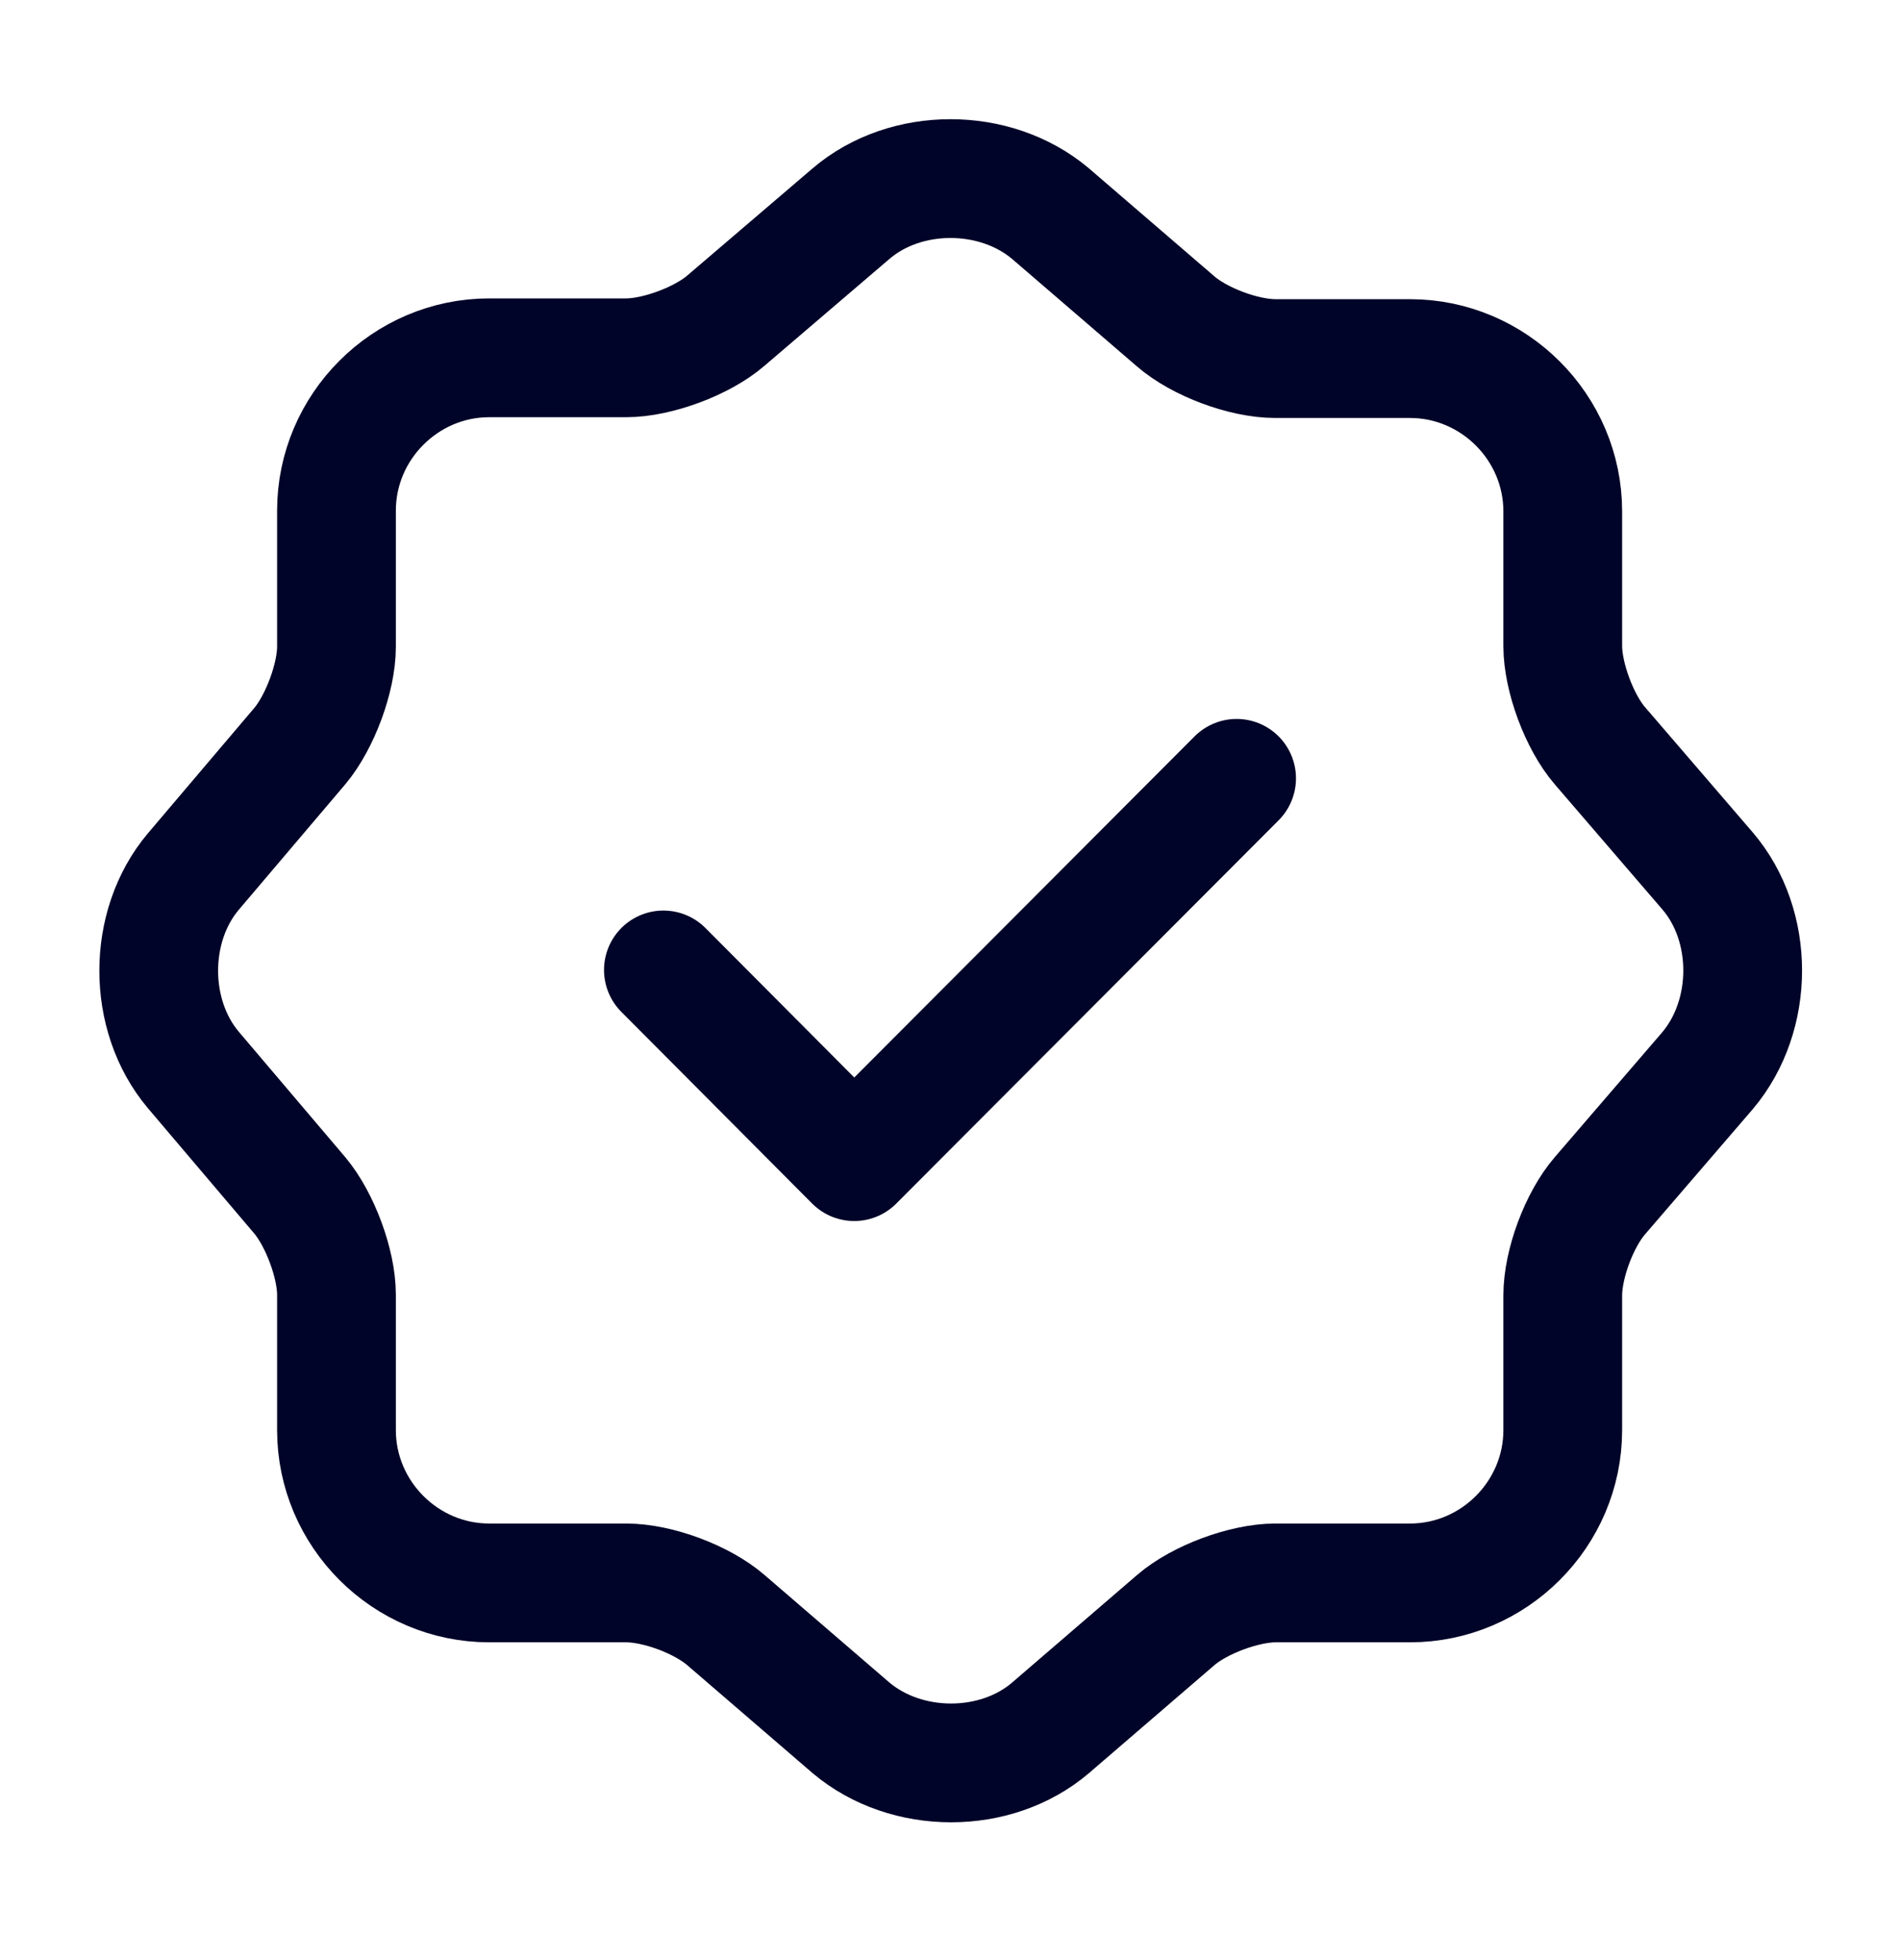
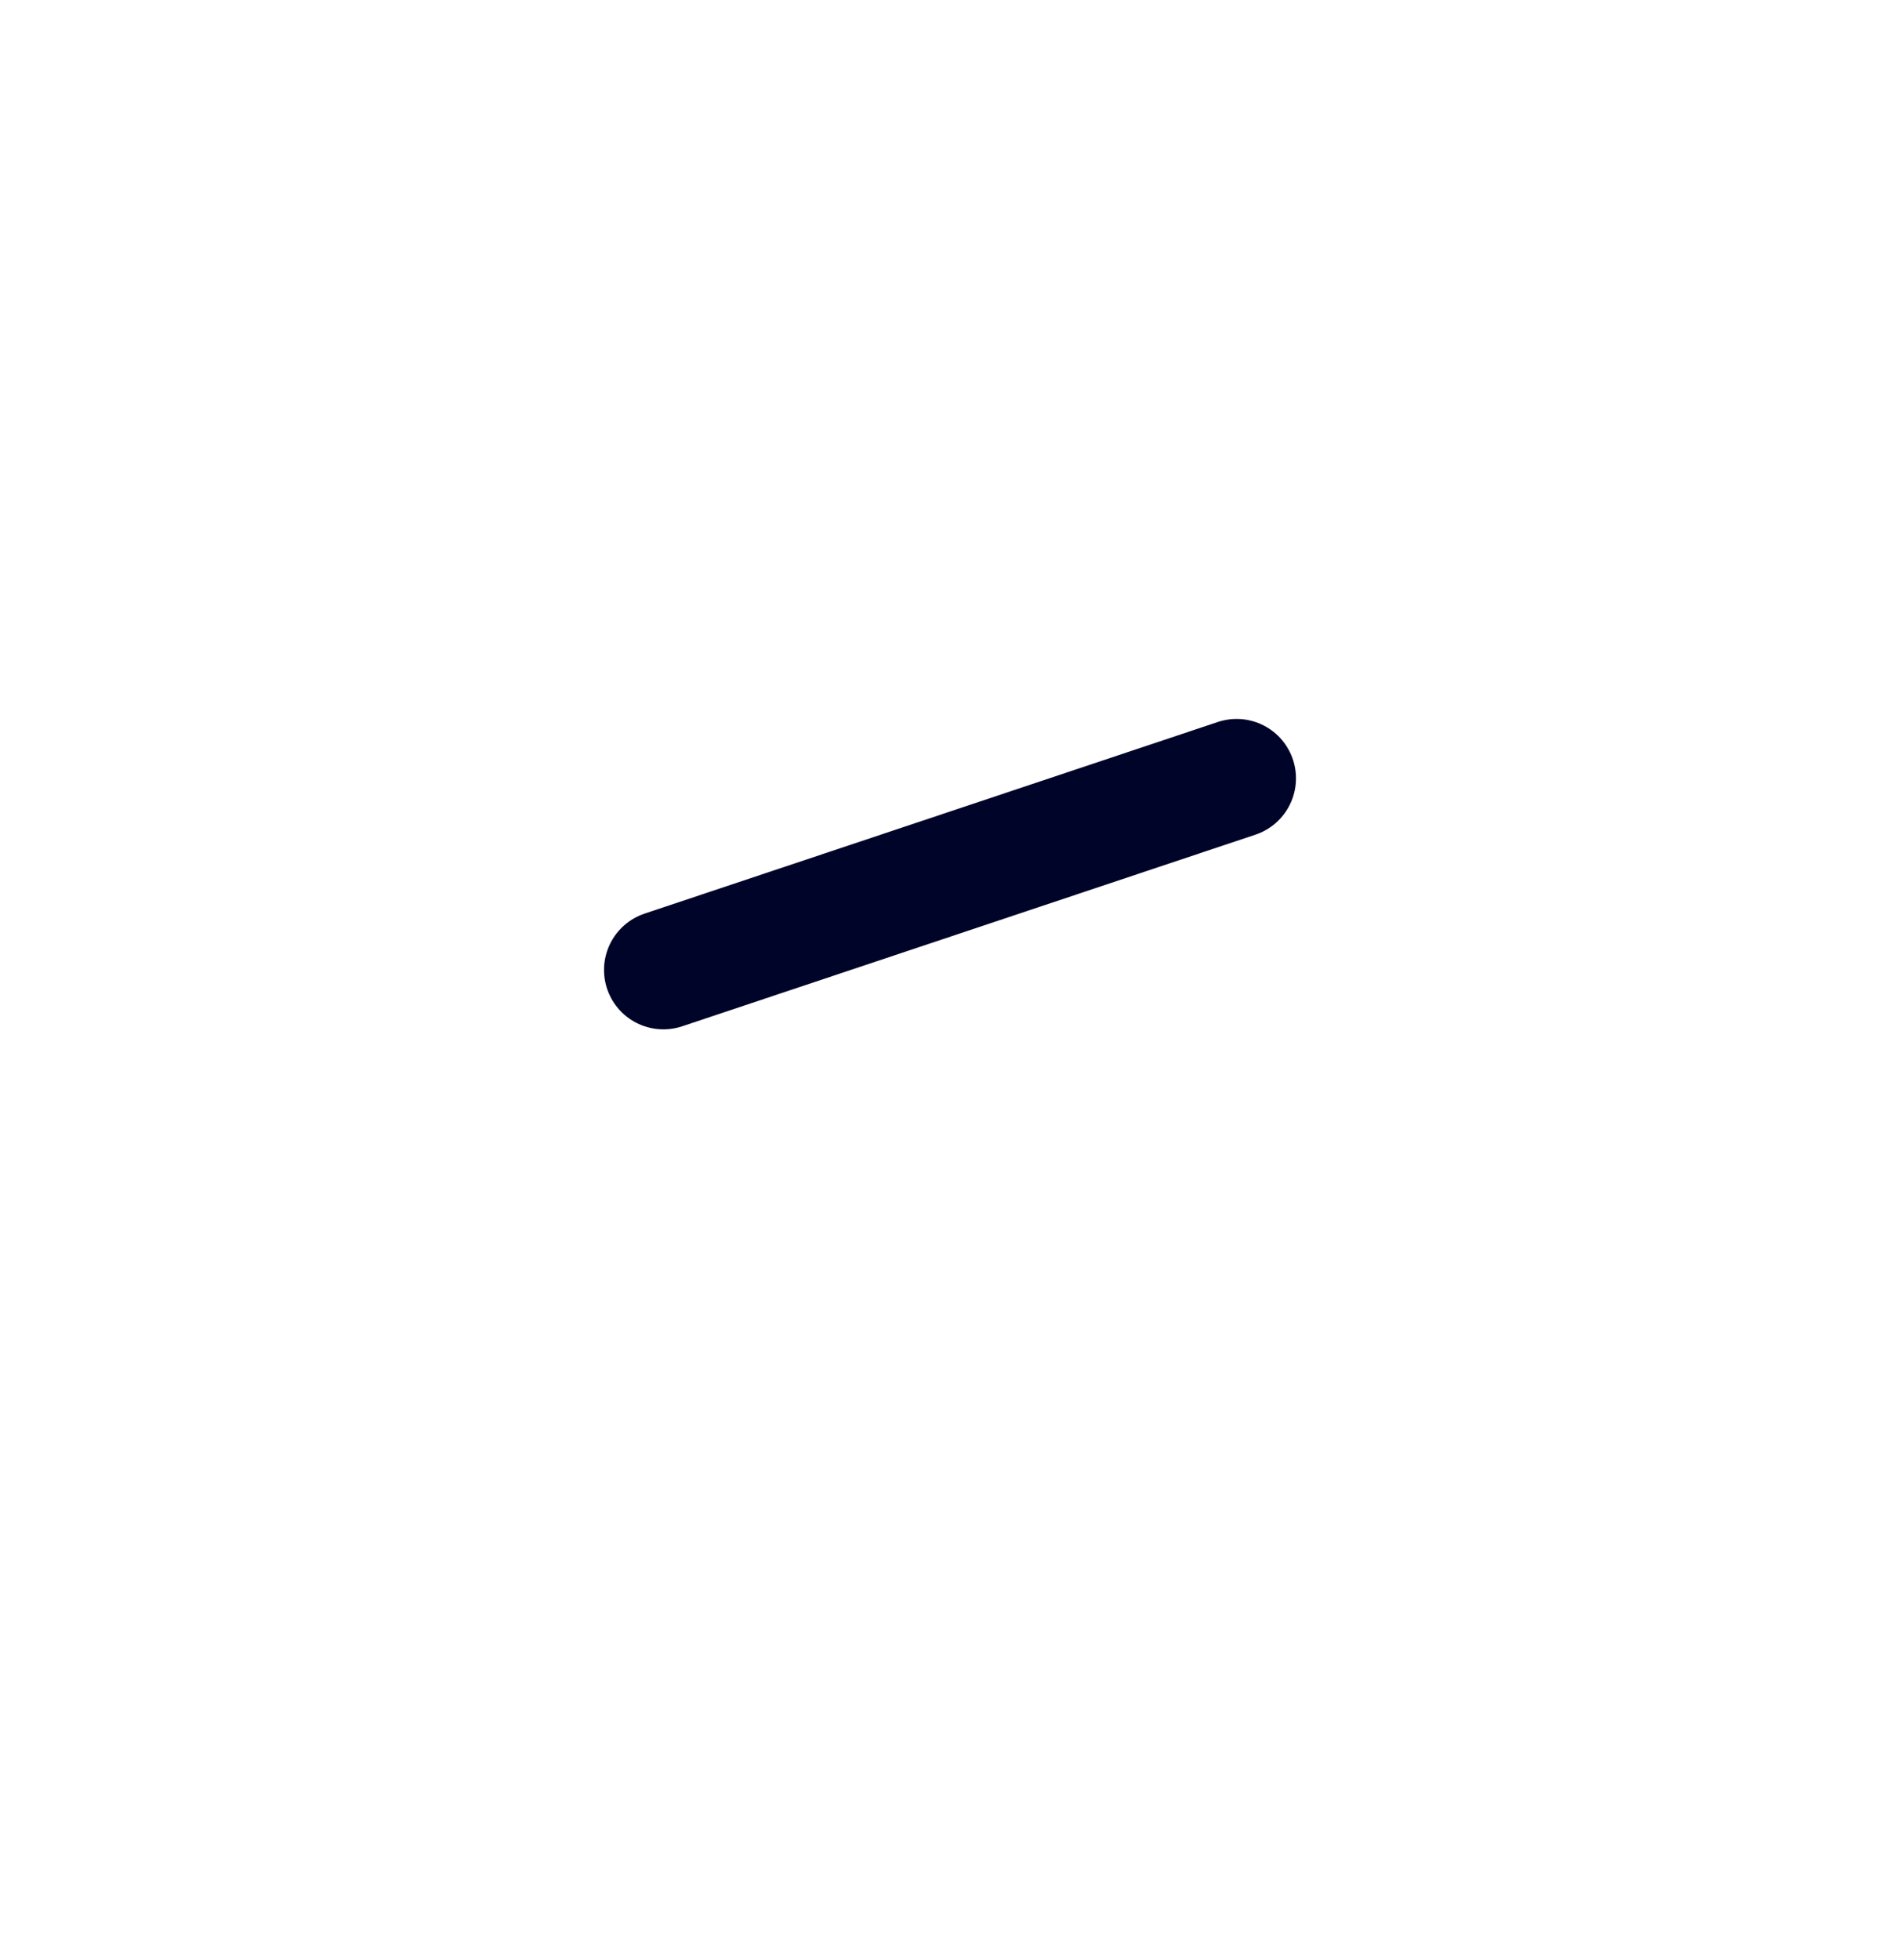
<svg xmlns="http://www.w3.org/2000/svg" width="32" height="33" viewBox="0 0 32 33" fill="none">
-   <path d="M11.173 16.33L14.387 19.557L20.827 13.104" stroke="#000428" stroke-width="2" stroke-linecap="round" stroke-linejoin="round" />
-   <path d="M14.333 3.597C15.253 2.81 16.76 2.81 17.693 3.597L19.8 5.41C20.2 5.757 20.947 6.037 21.48 6.037H23.747C25.16 6.037 26.32 7.197 26.32 8.61V10.877C26.32 11.397 26.6 12.157 26.947 12.557L28.76 14.664C29.547 15.584 29.547 17.09 28.76 18.024L26.947 20.13C26.6 20.53 26.32 21.277 26.32 21.81V24.077C26.32 25.49 25.16 26.65 23.747 26.65H21.48C20.96 26.65 20.2 26.93 19.8 27.277L17.693 29.09C16.773 29.877 15.267 29.877 14.333 29.09L12.227 27.277C11.827 26.93 11.08 26.65 10.547 26.65H8.24C6.827 26.65 5.667 25.49 5.667 24.077V21.797C5.667 21.277 5.387 20.53 5.053 20.13L3.253 18.01C2.48 17.09 2.48 15.597 3.253 14.677L5.053 12.557C5.387 12.157 5.667 11.41 5.667 10.89V8.597C5.667 7.184 6.827 6.024 8.24 6.024H10.547C11.067 6.024 11.827 5.744 12.227 5.397L14.333 3.597Z" stroke="#000428" stroke-width="2" stroke-linecap="round" stroke-linejoin="round" />
+   <path d="M11.173 16.33L20.827 13.104" stroke="#000428" stroke-width="2" stroke-linecap="round" stroke-linejoin="round" />
</svg>